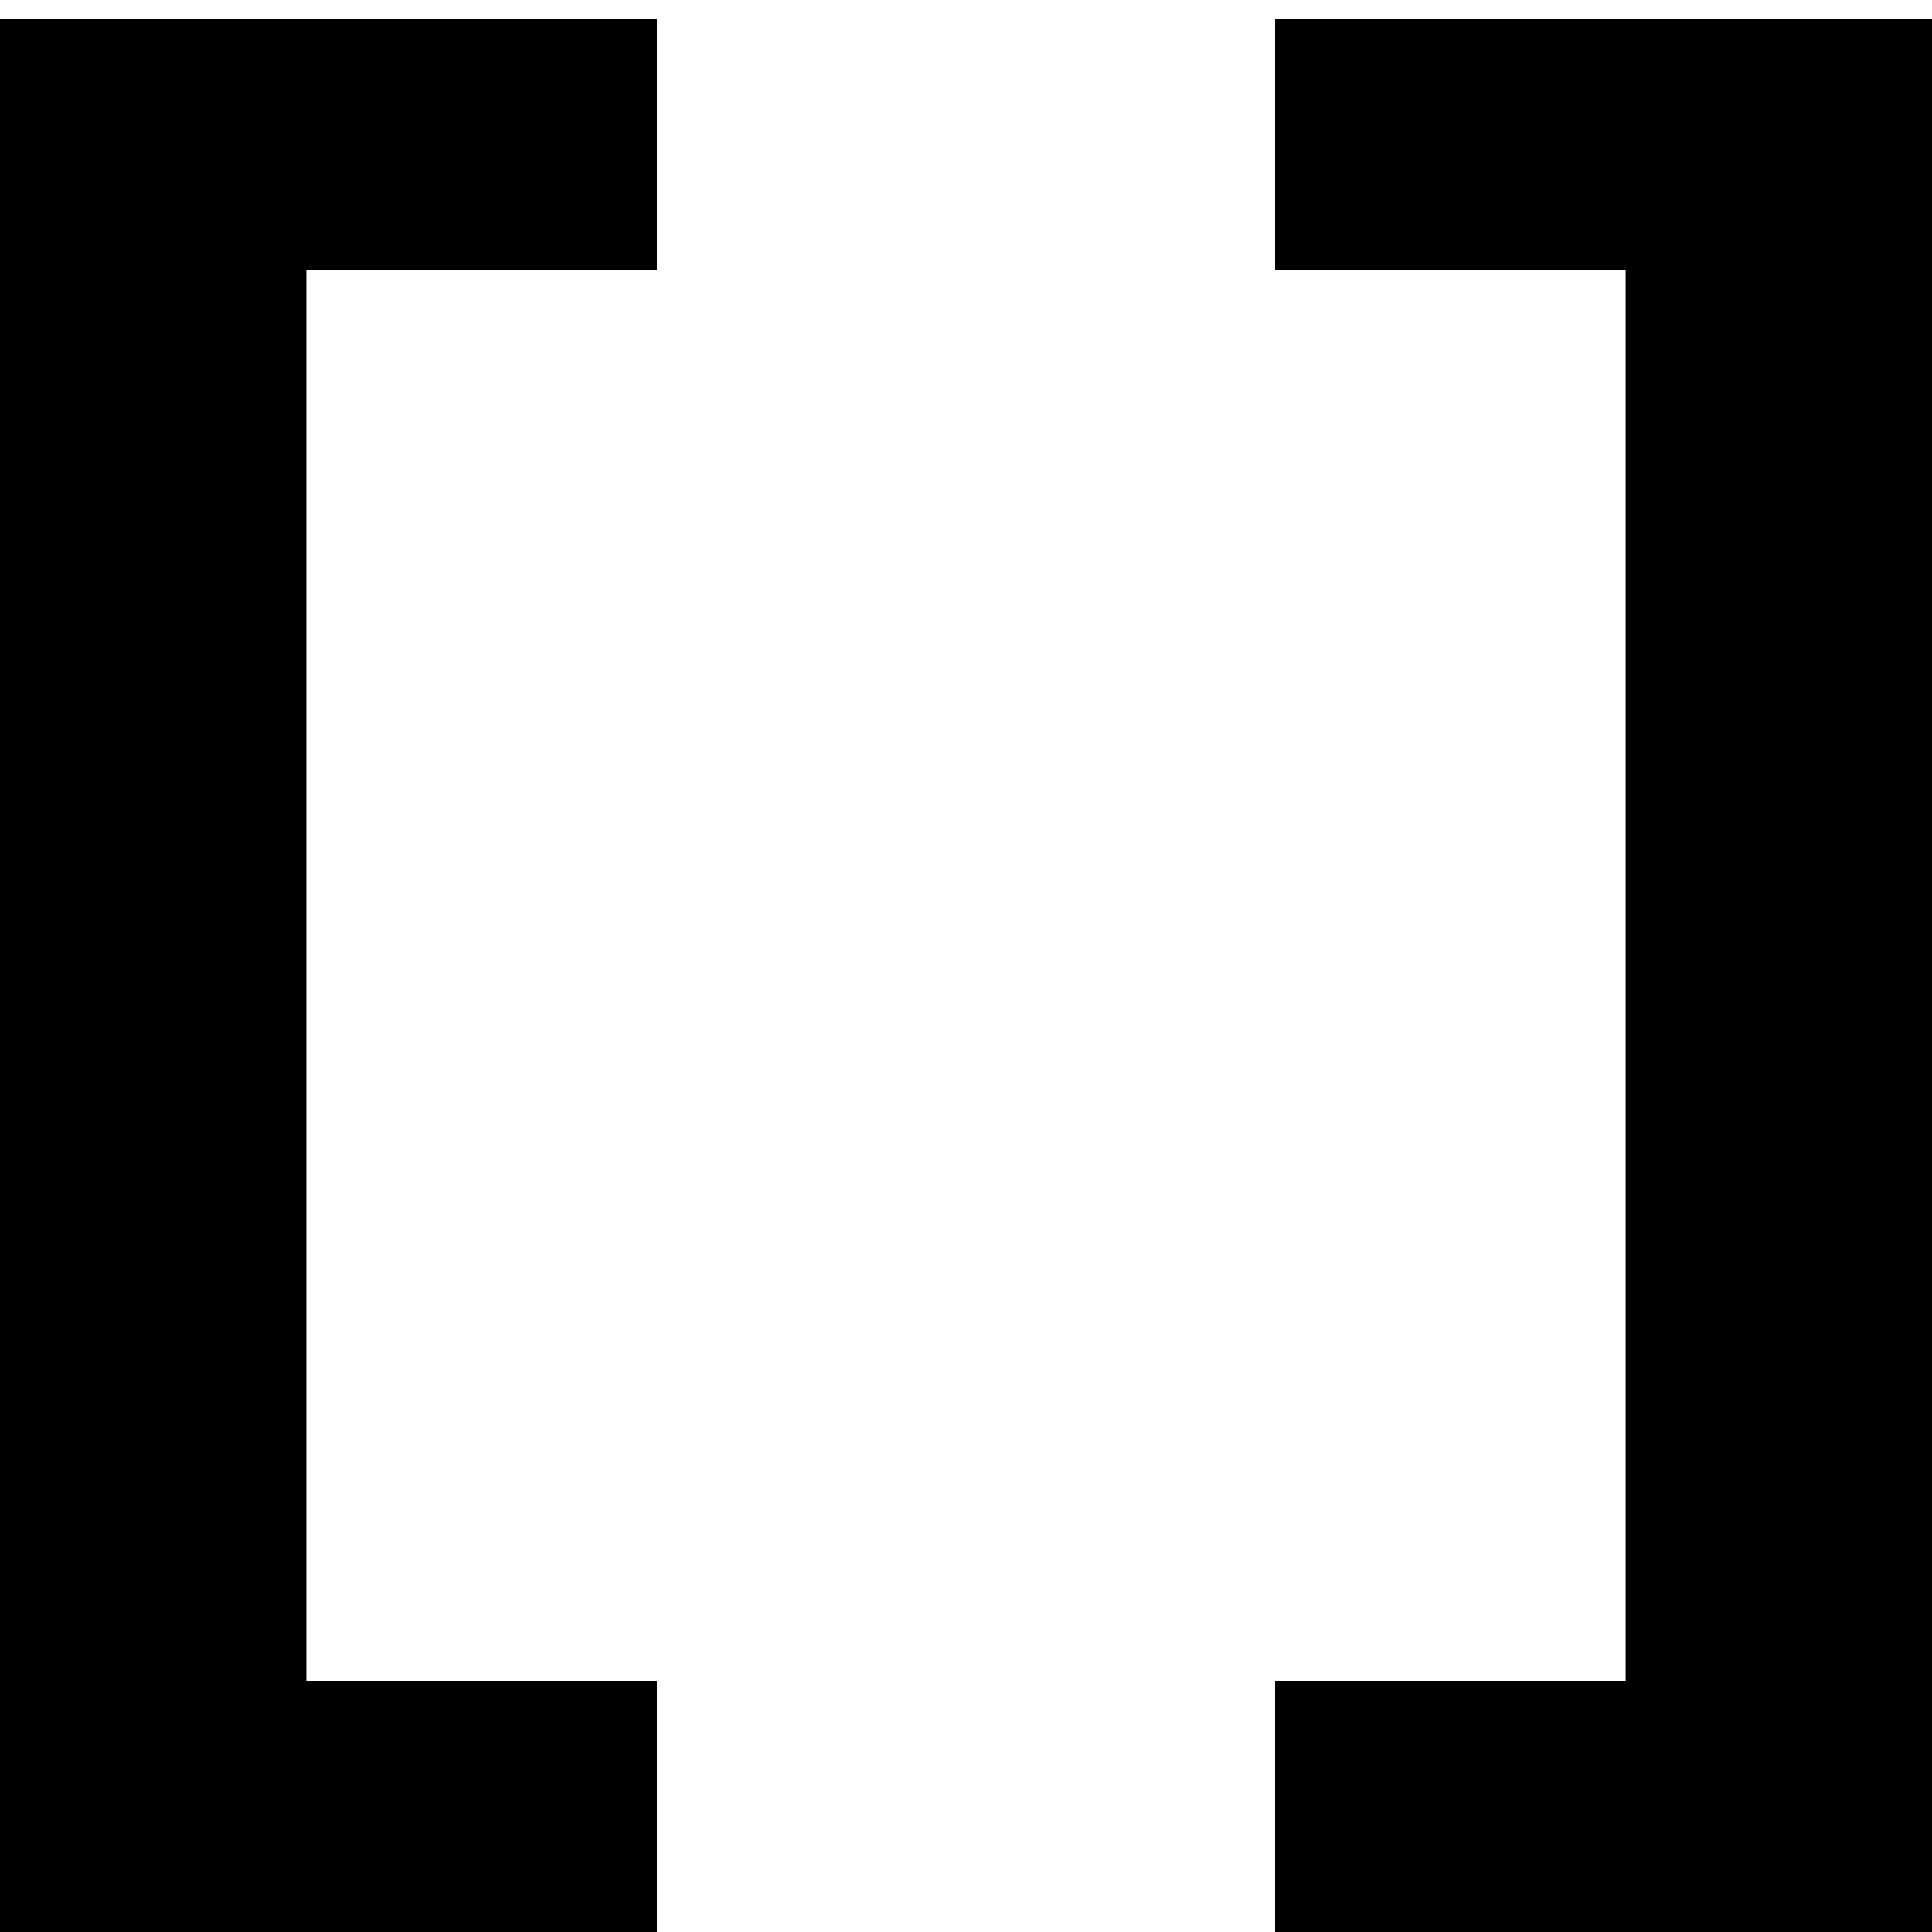
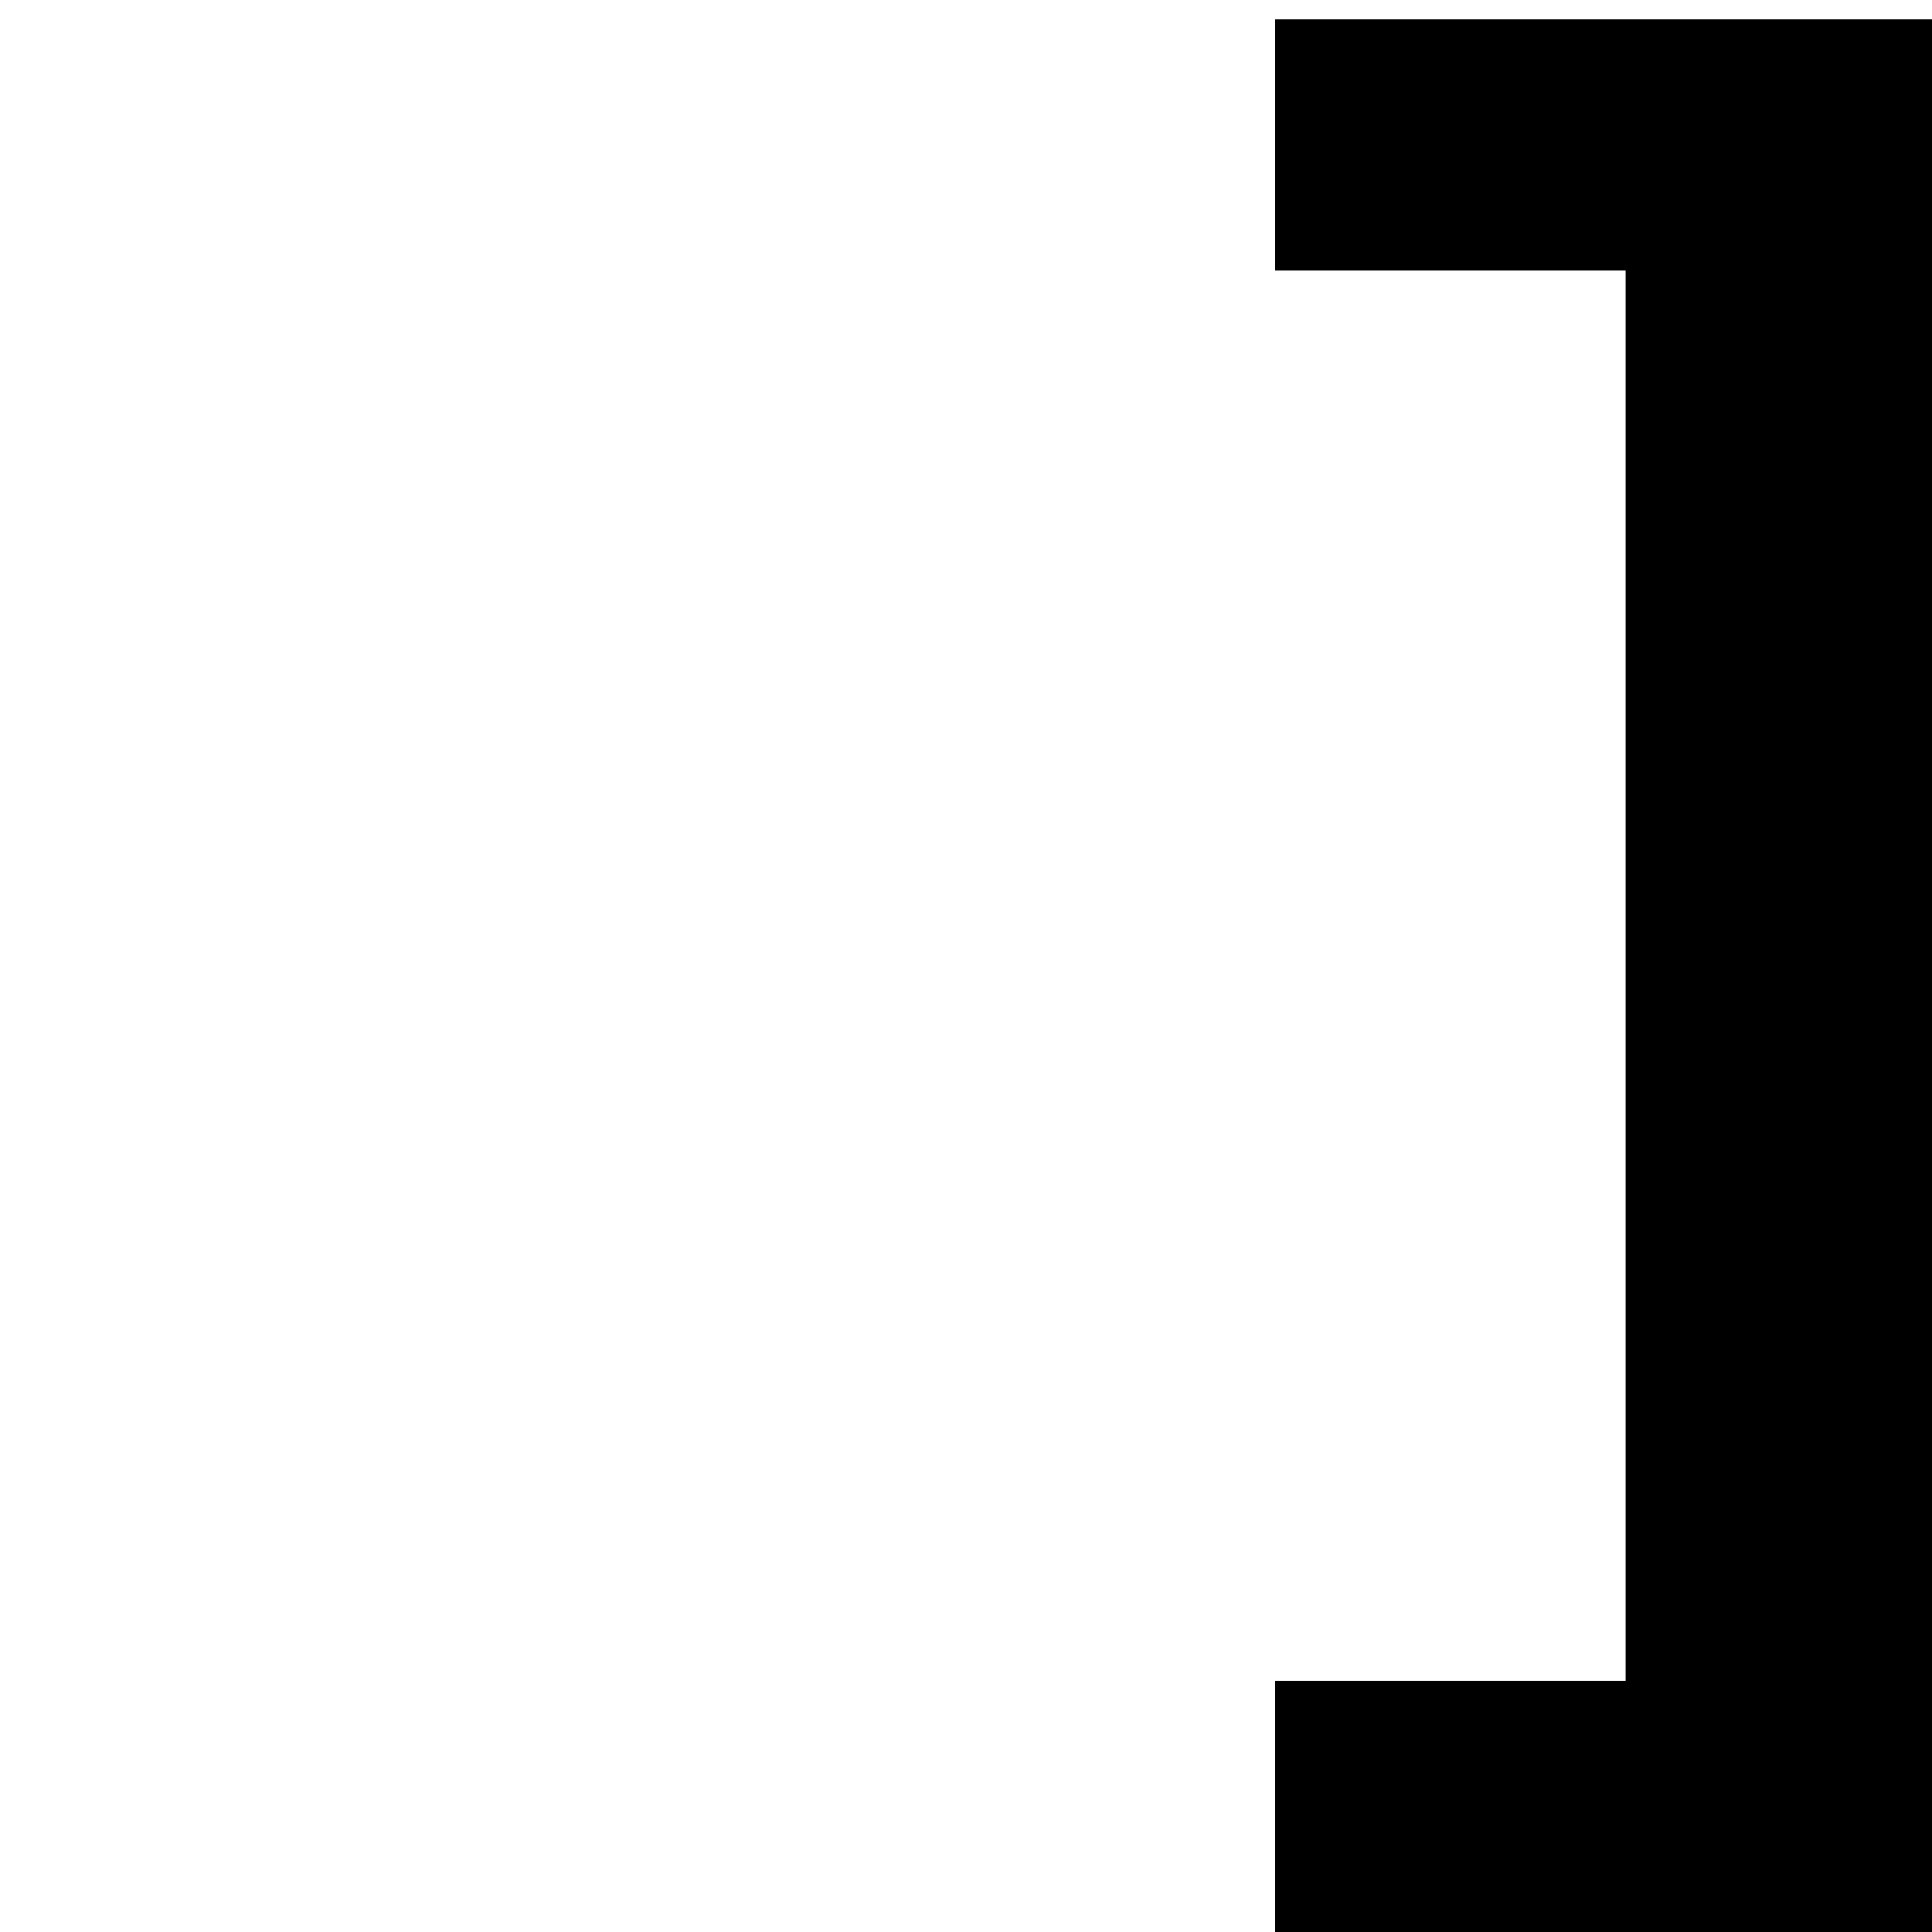
<svg xmlns="http://www.w3.org/2000/svg" version="1.0" width="700pt" height="700pt" viewBox="0 0 700 700" preserveAspectRatio="xMidYMid meet">
  <g transform="translate(0,700) scale(0.1,-0.1)" fill="#000000" stroke="none">
-     <path d="M0 3465 l0 -3465 1190 0 1190 0 0 455 0 455 -635 0 -635 0 0 2555 0 2555 635 0 635 0 0 455 0 455 -1190 0 -1190 0 0 -3465z" />
    <path d="M4620 6475 l0 -455 635 0 635 0 0 -2555 0 -2555 -635 0 -635 0 0 -455 0 -455 1190 0 1190 0 0 3465 0 3465 -1190 0 -1190 0 0 -455z" />
  </g>
</svg>